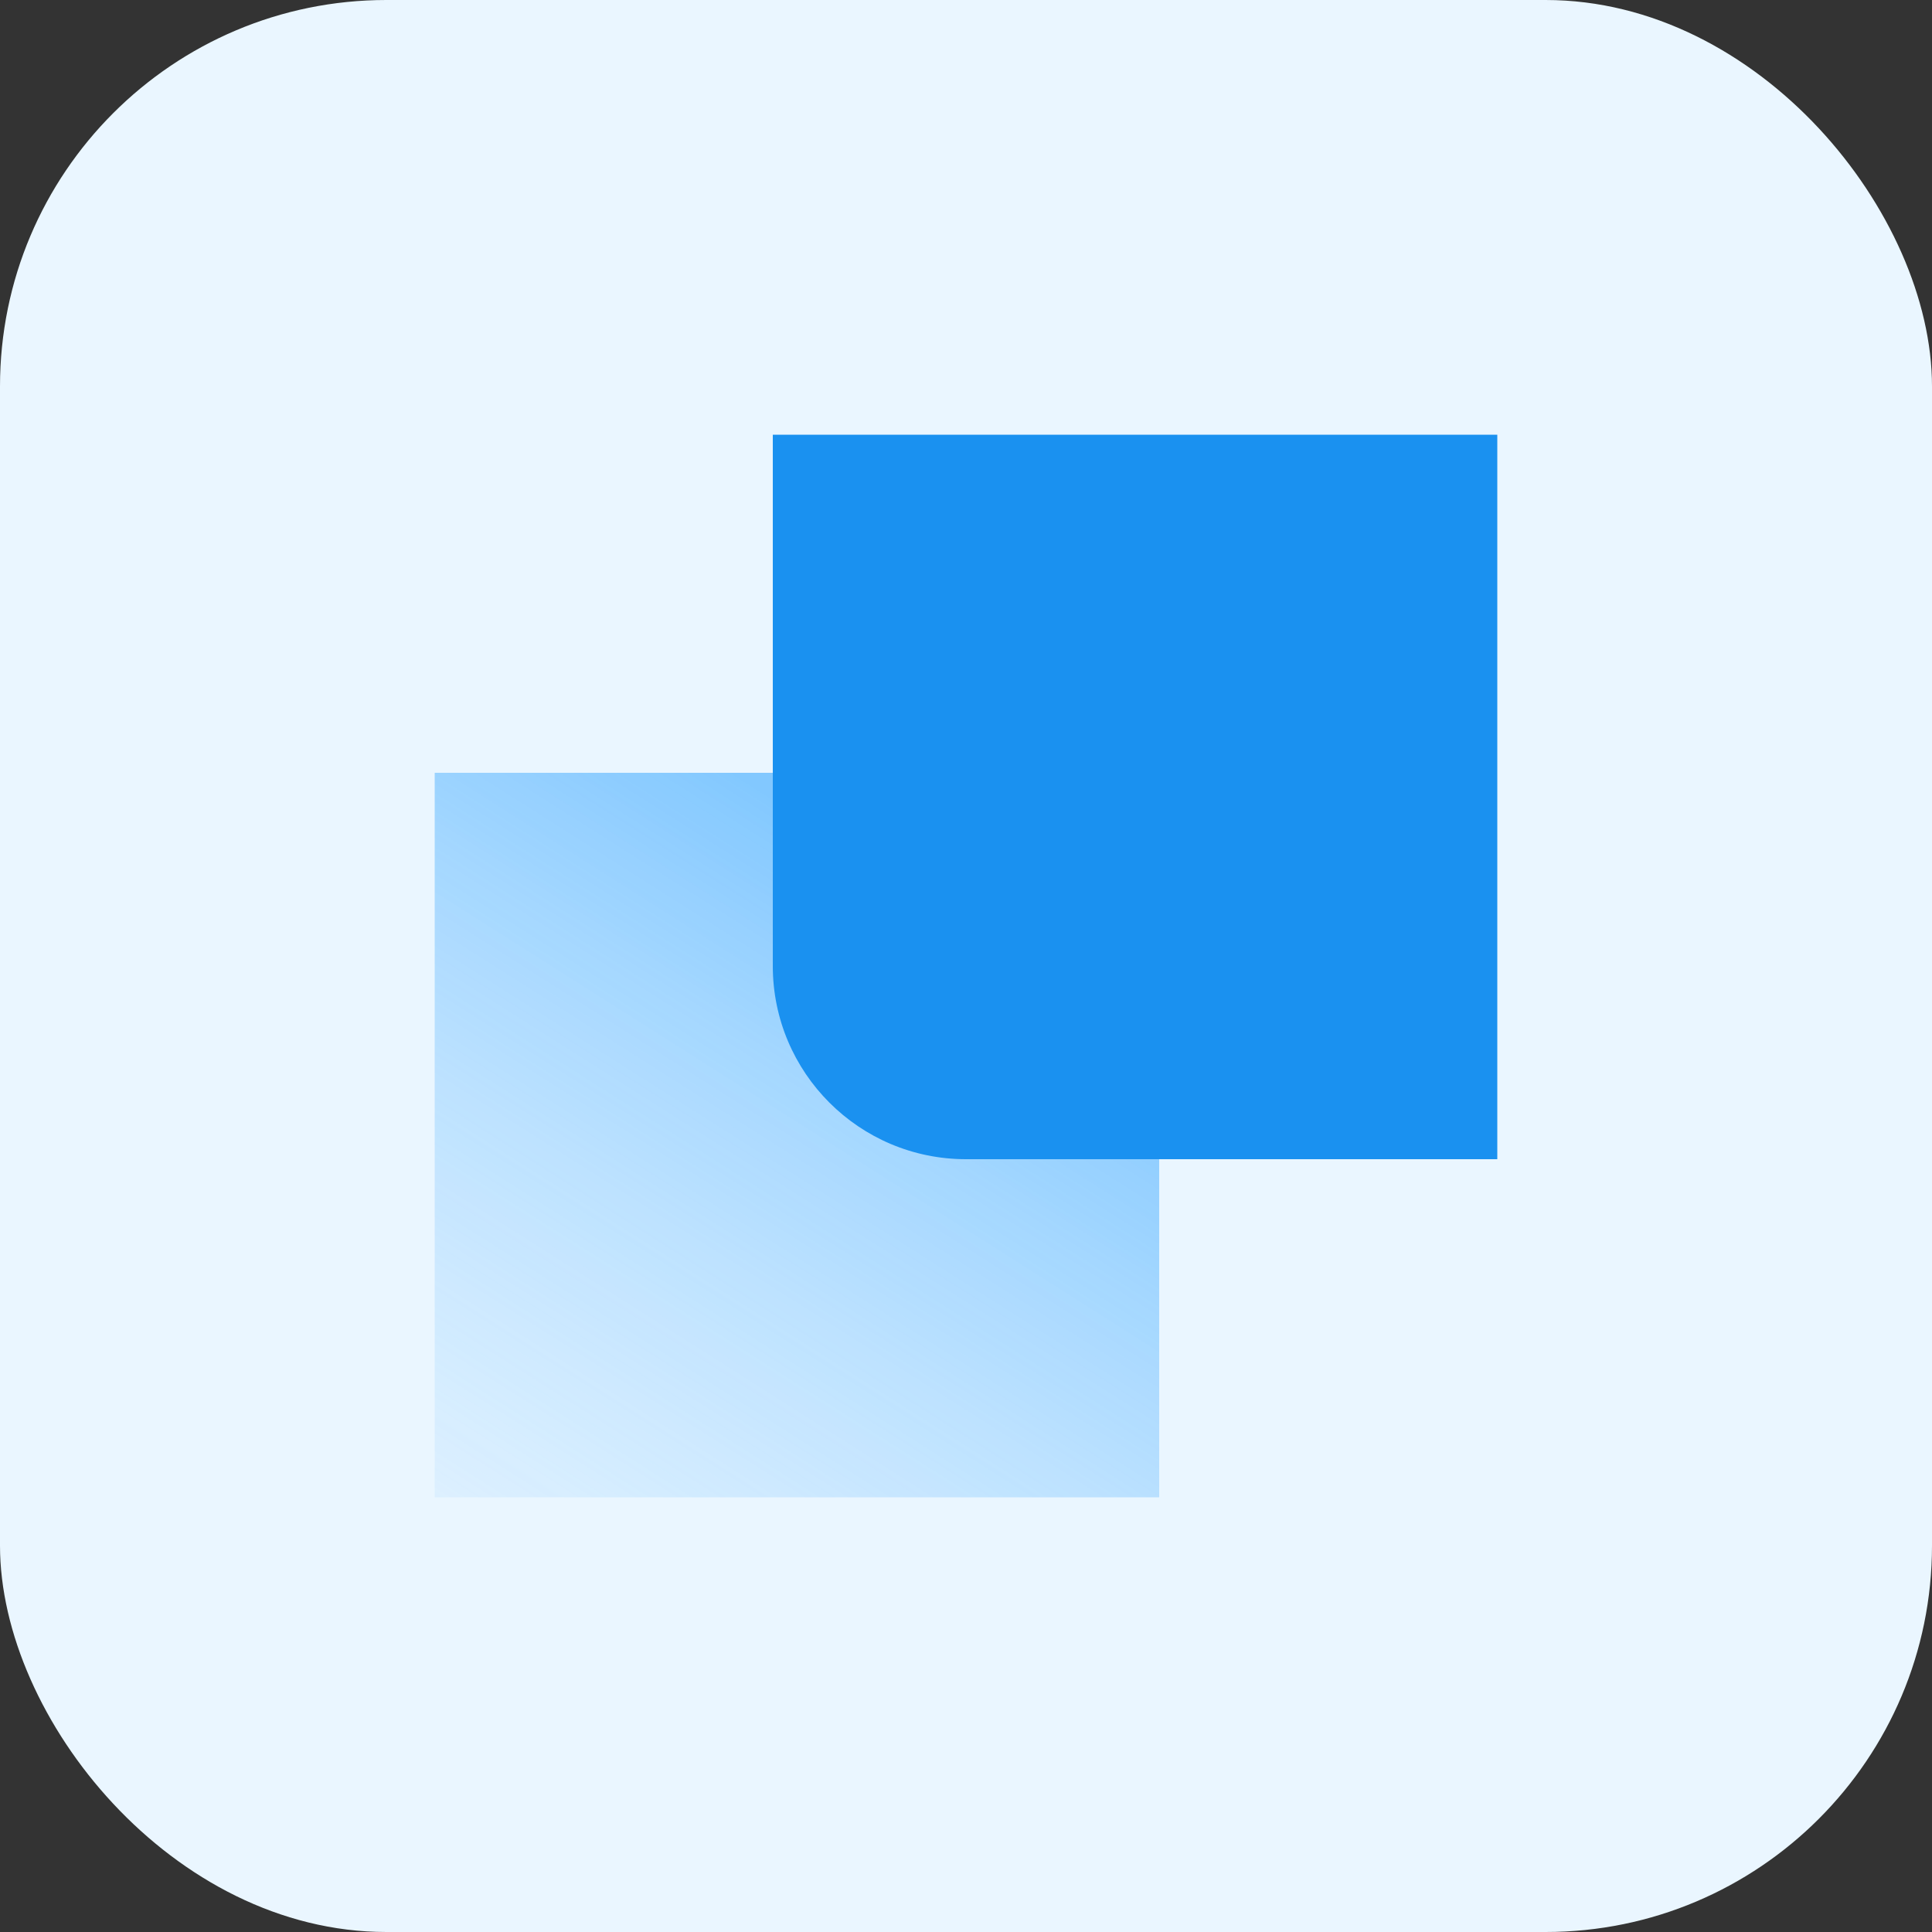
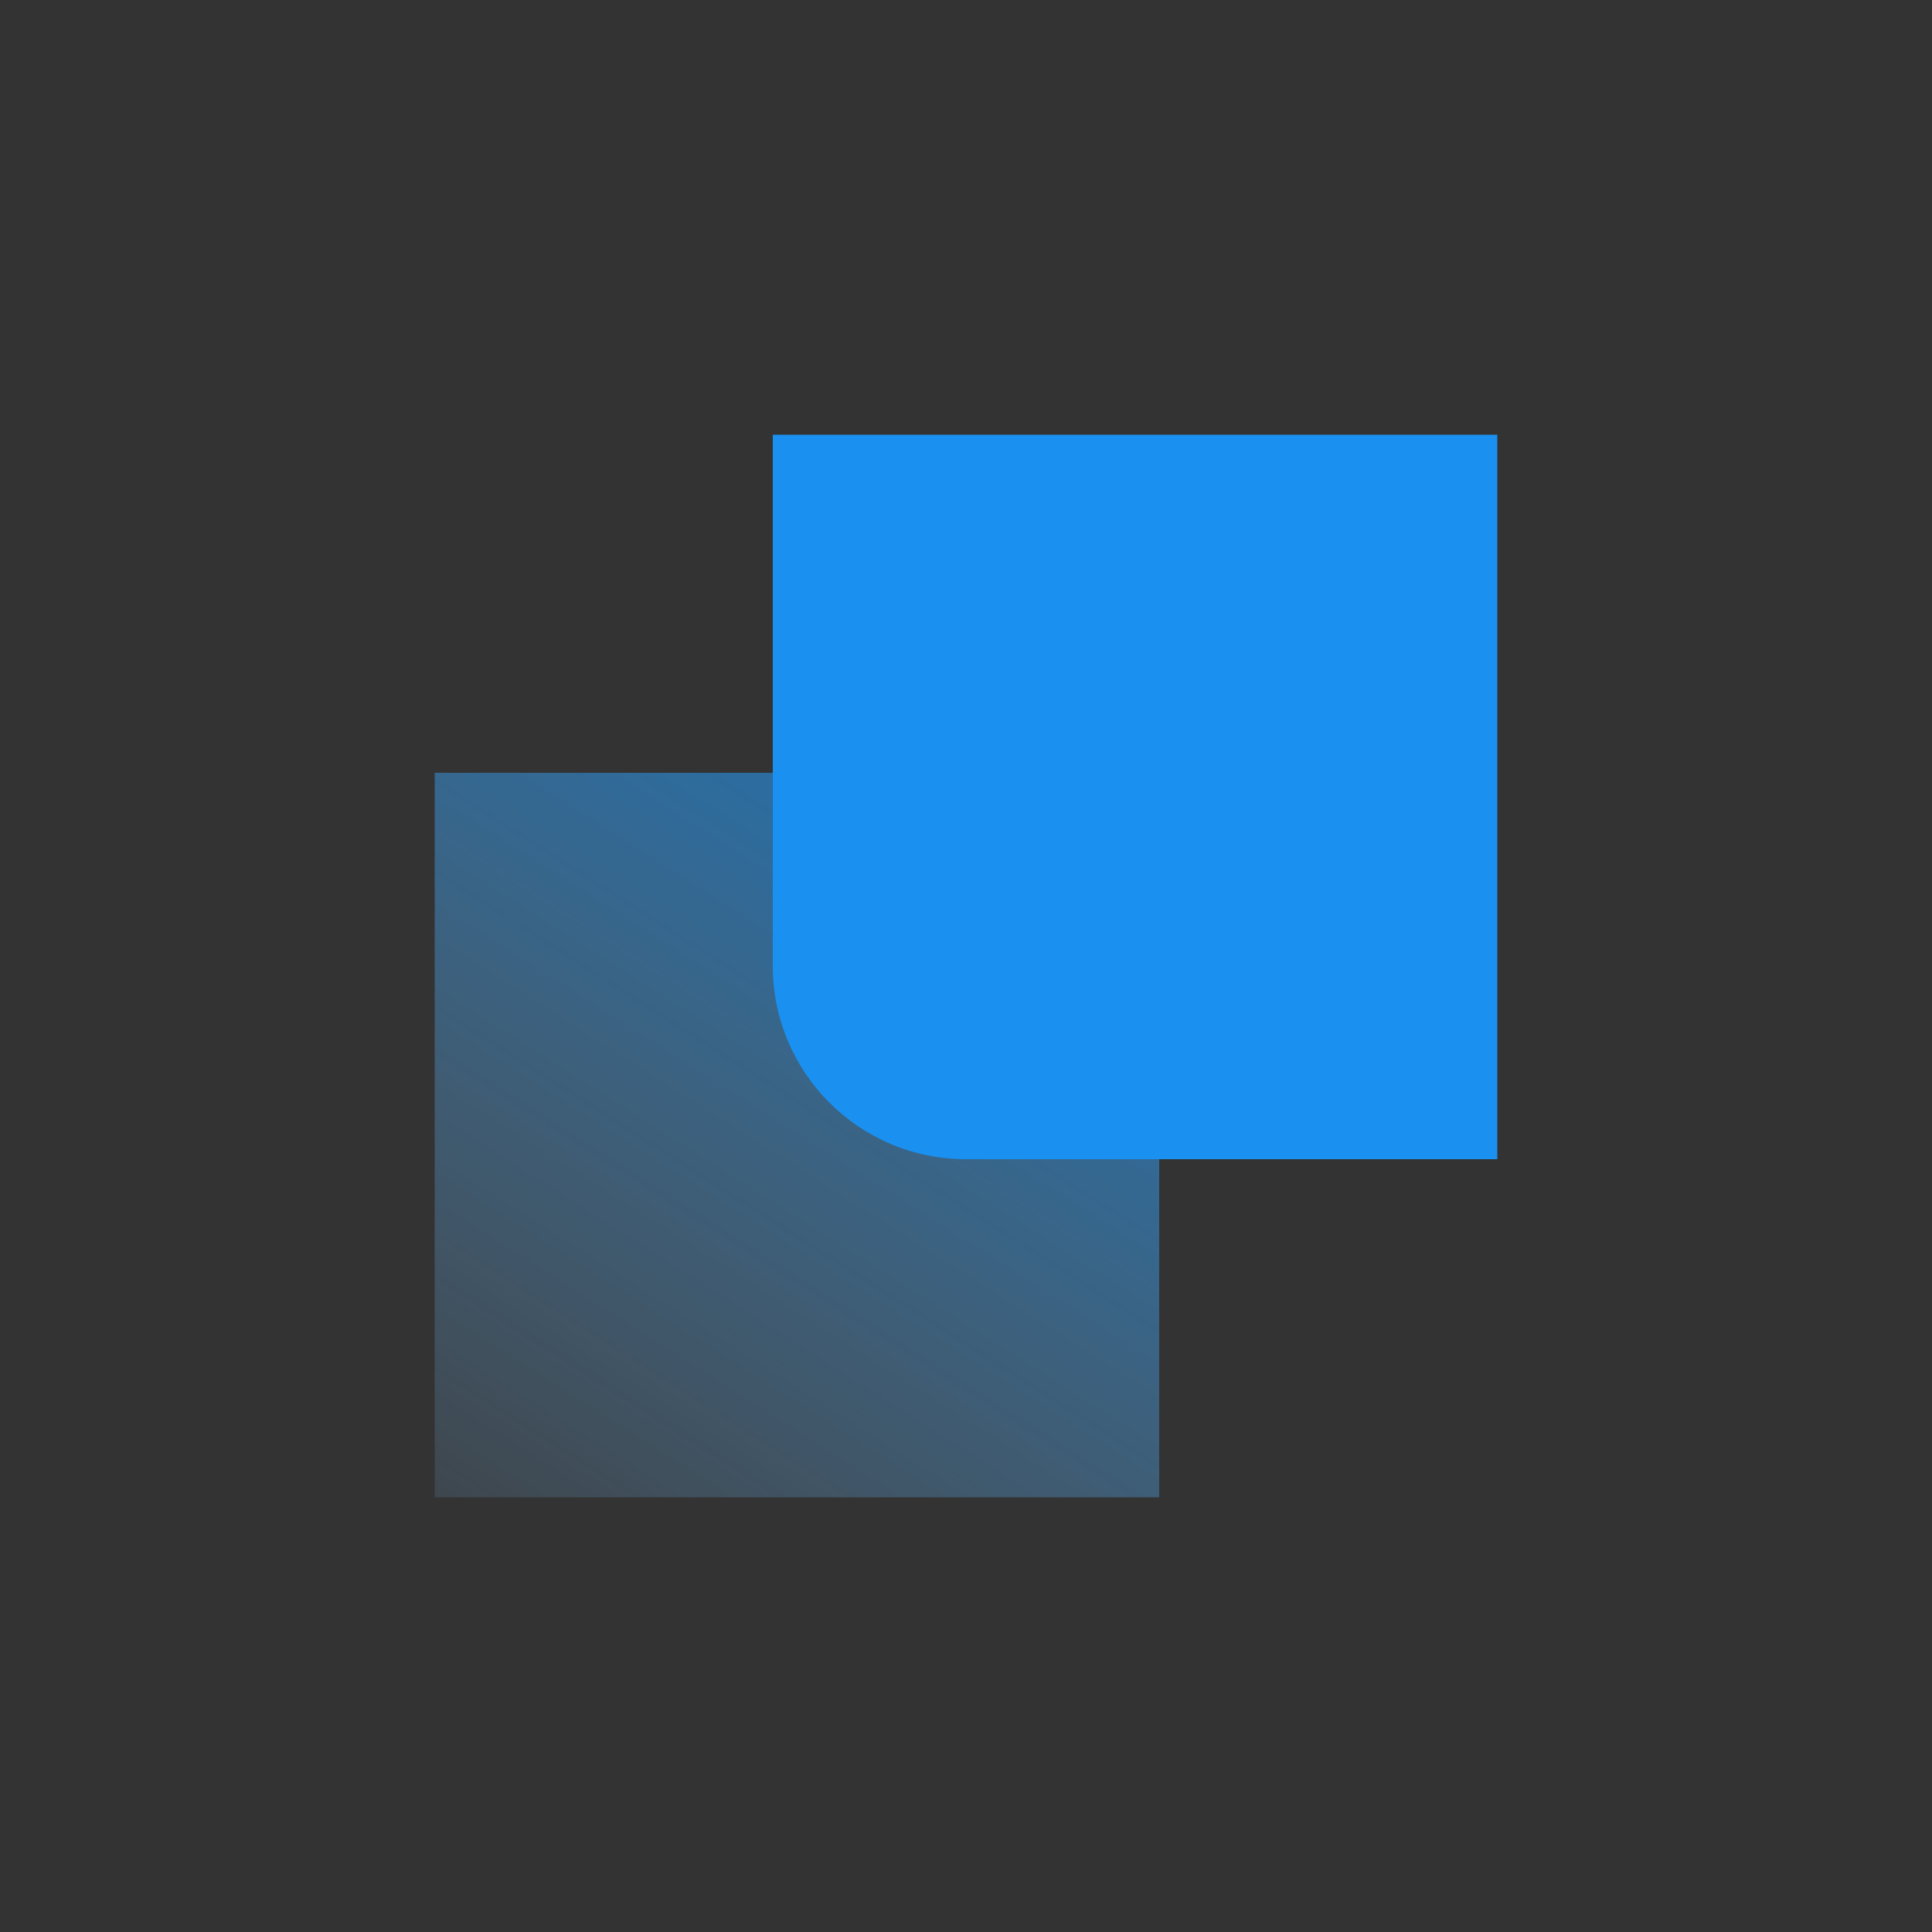
<svg xmlns="http://www.w3.org/2000/svg" width="40" height="40" viewBox="0 0 40 40" fill="none">
  <rect x="0" y="0" width="40" height="40" fill="#333333" stroke="none" />
-   <rect width="40" height="40" rx="8" fill="#EAF6FF" />
  <path d="M9 16H18C21.314 16 24 18.686 24 22V31H9L9 16Z" fill="url(#paint0_linear_1627_60030)" />
-   <path d="M31 24L20 24C17.791 24 16 22.209 16 20L16 9L31 9L31 24Z" fill="#1A91F0" />
+   <path d="M31 24L20 24C17.791 24 16 22.209 16 20L16 9L31 9Z" fill="#1A91F0" />
  <defs>
    <linearGradient id="paint0_linear_1627_60030" x1="18.583" y1="18.083" x2="7.156" y2="36.073" gradientUnits="userSpaceOnUse">
      <stop stop-color="#269FFF" stop-opacity="0.53" />
      <stop offset="1" stop-color="#A2D5FF" stop-opacity="0" />
    </linearGradient>
  </defs>
</svg>